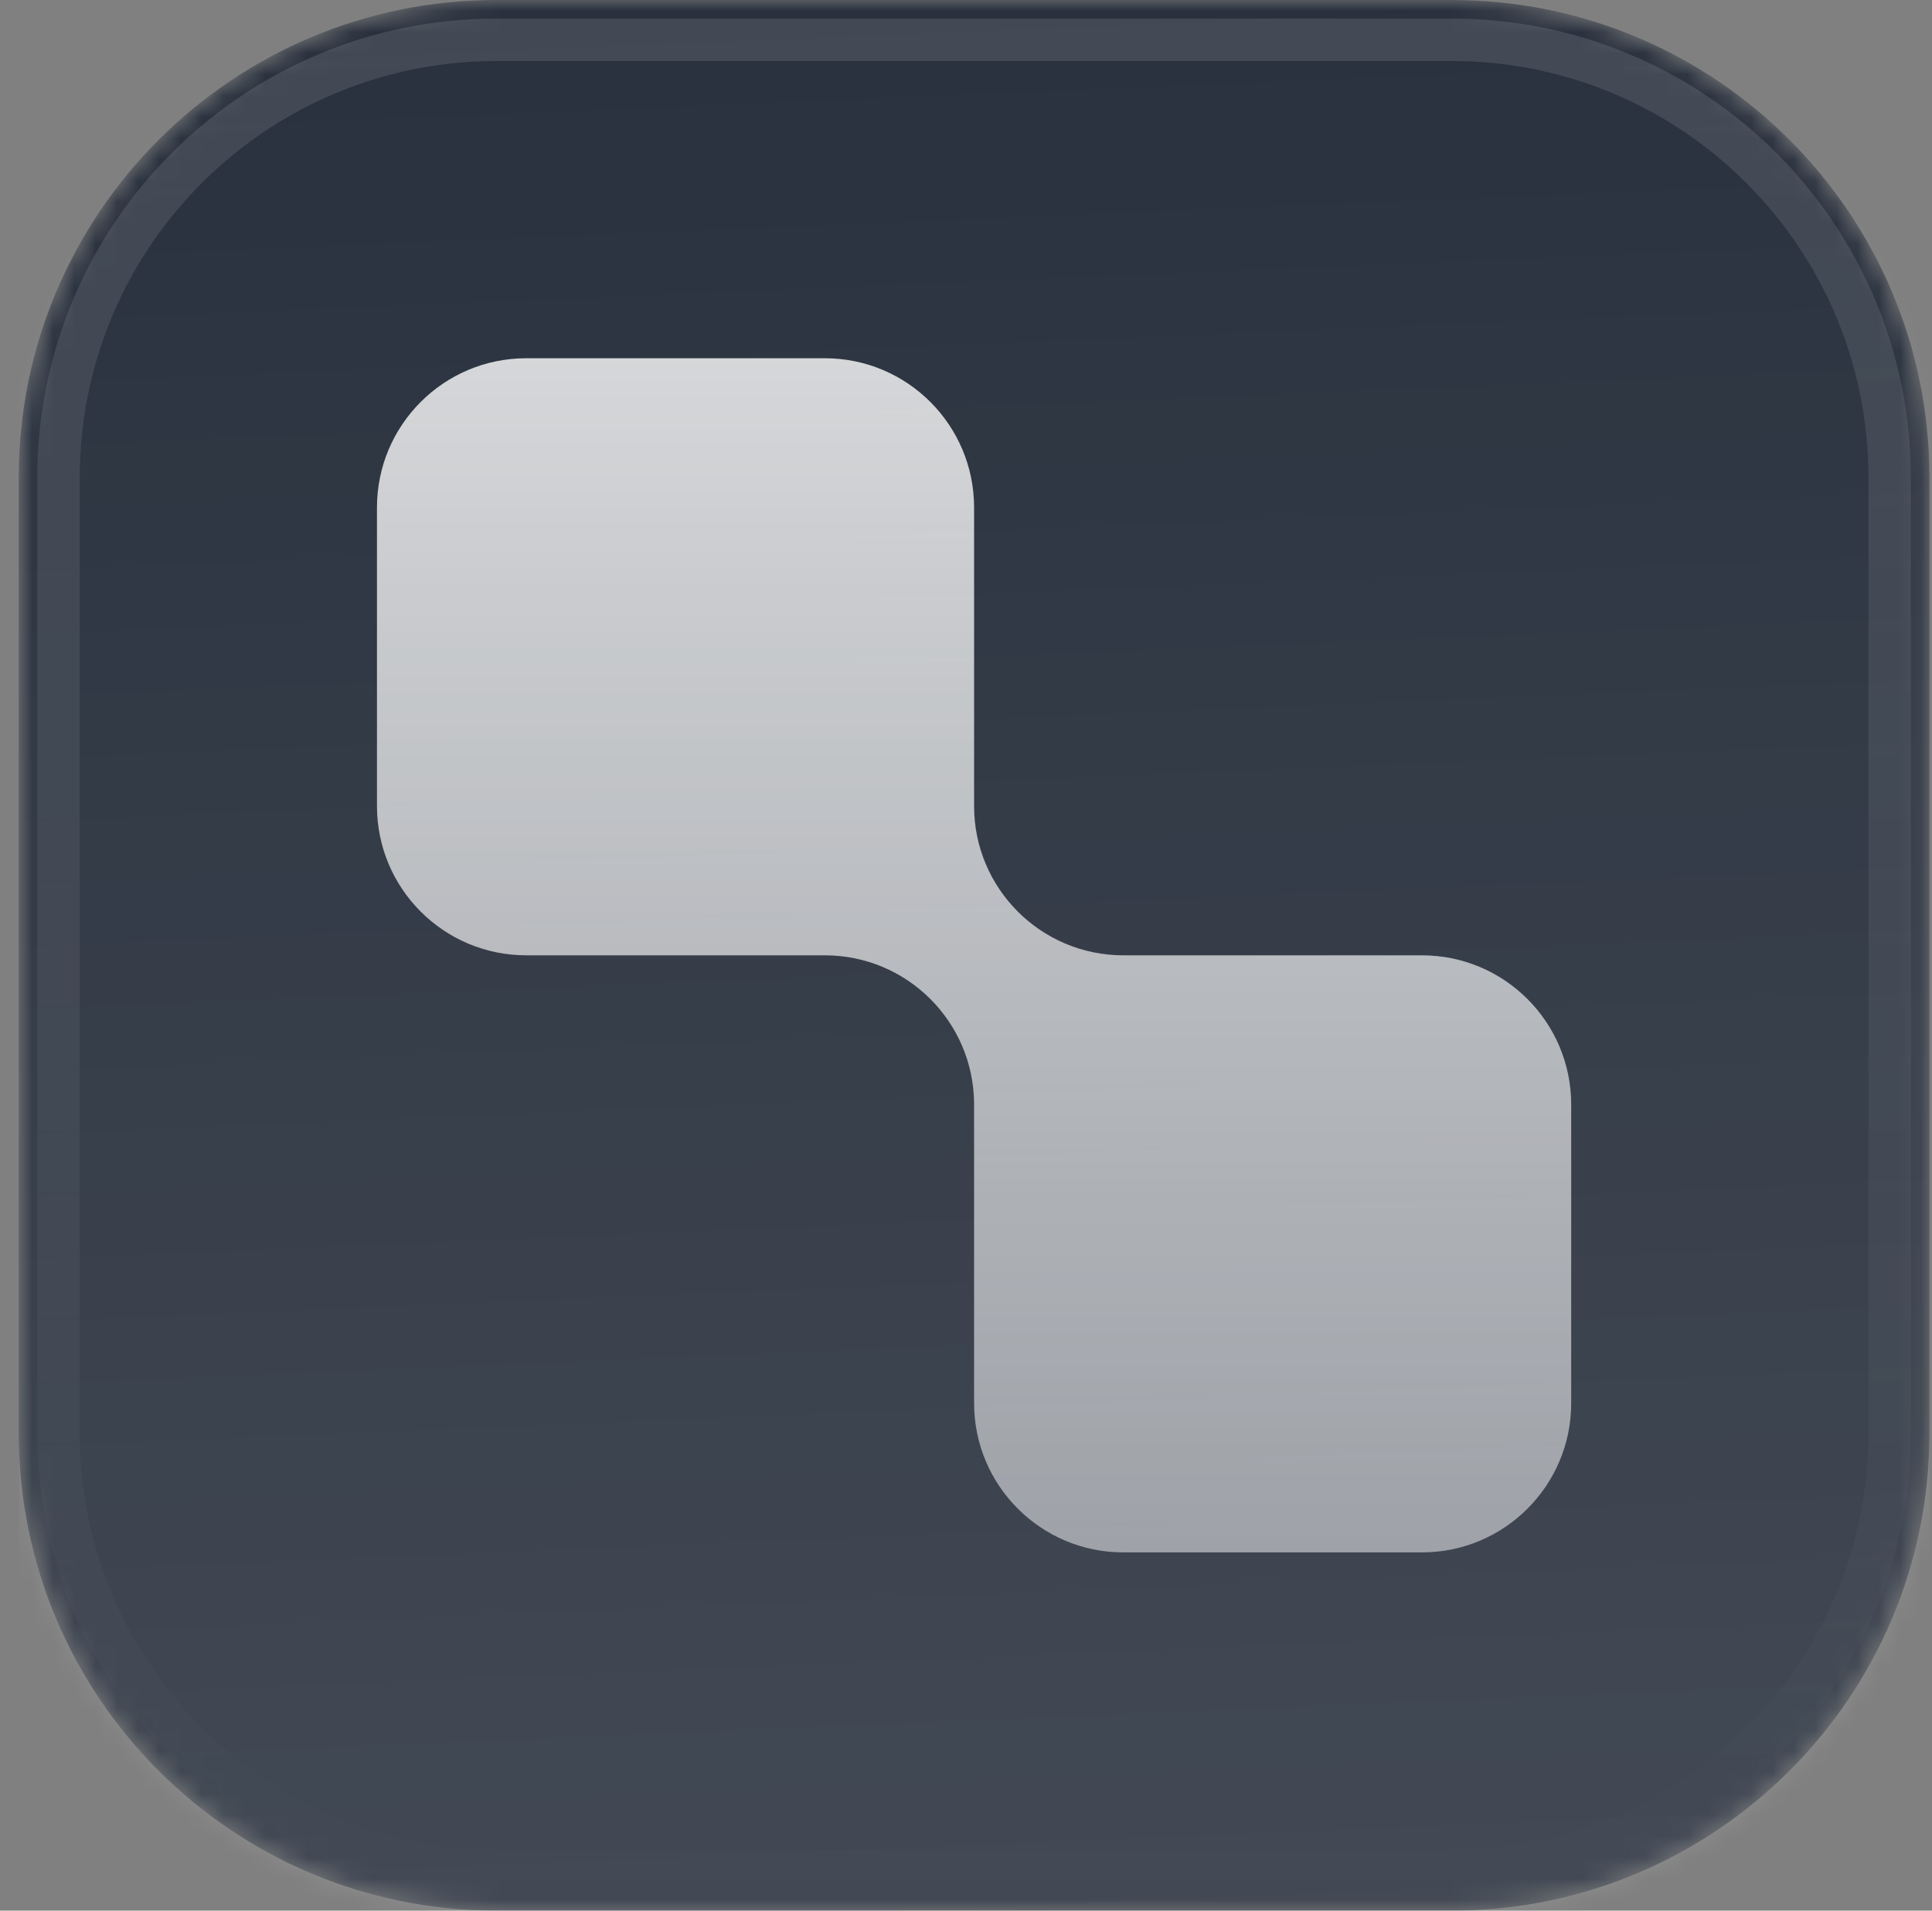
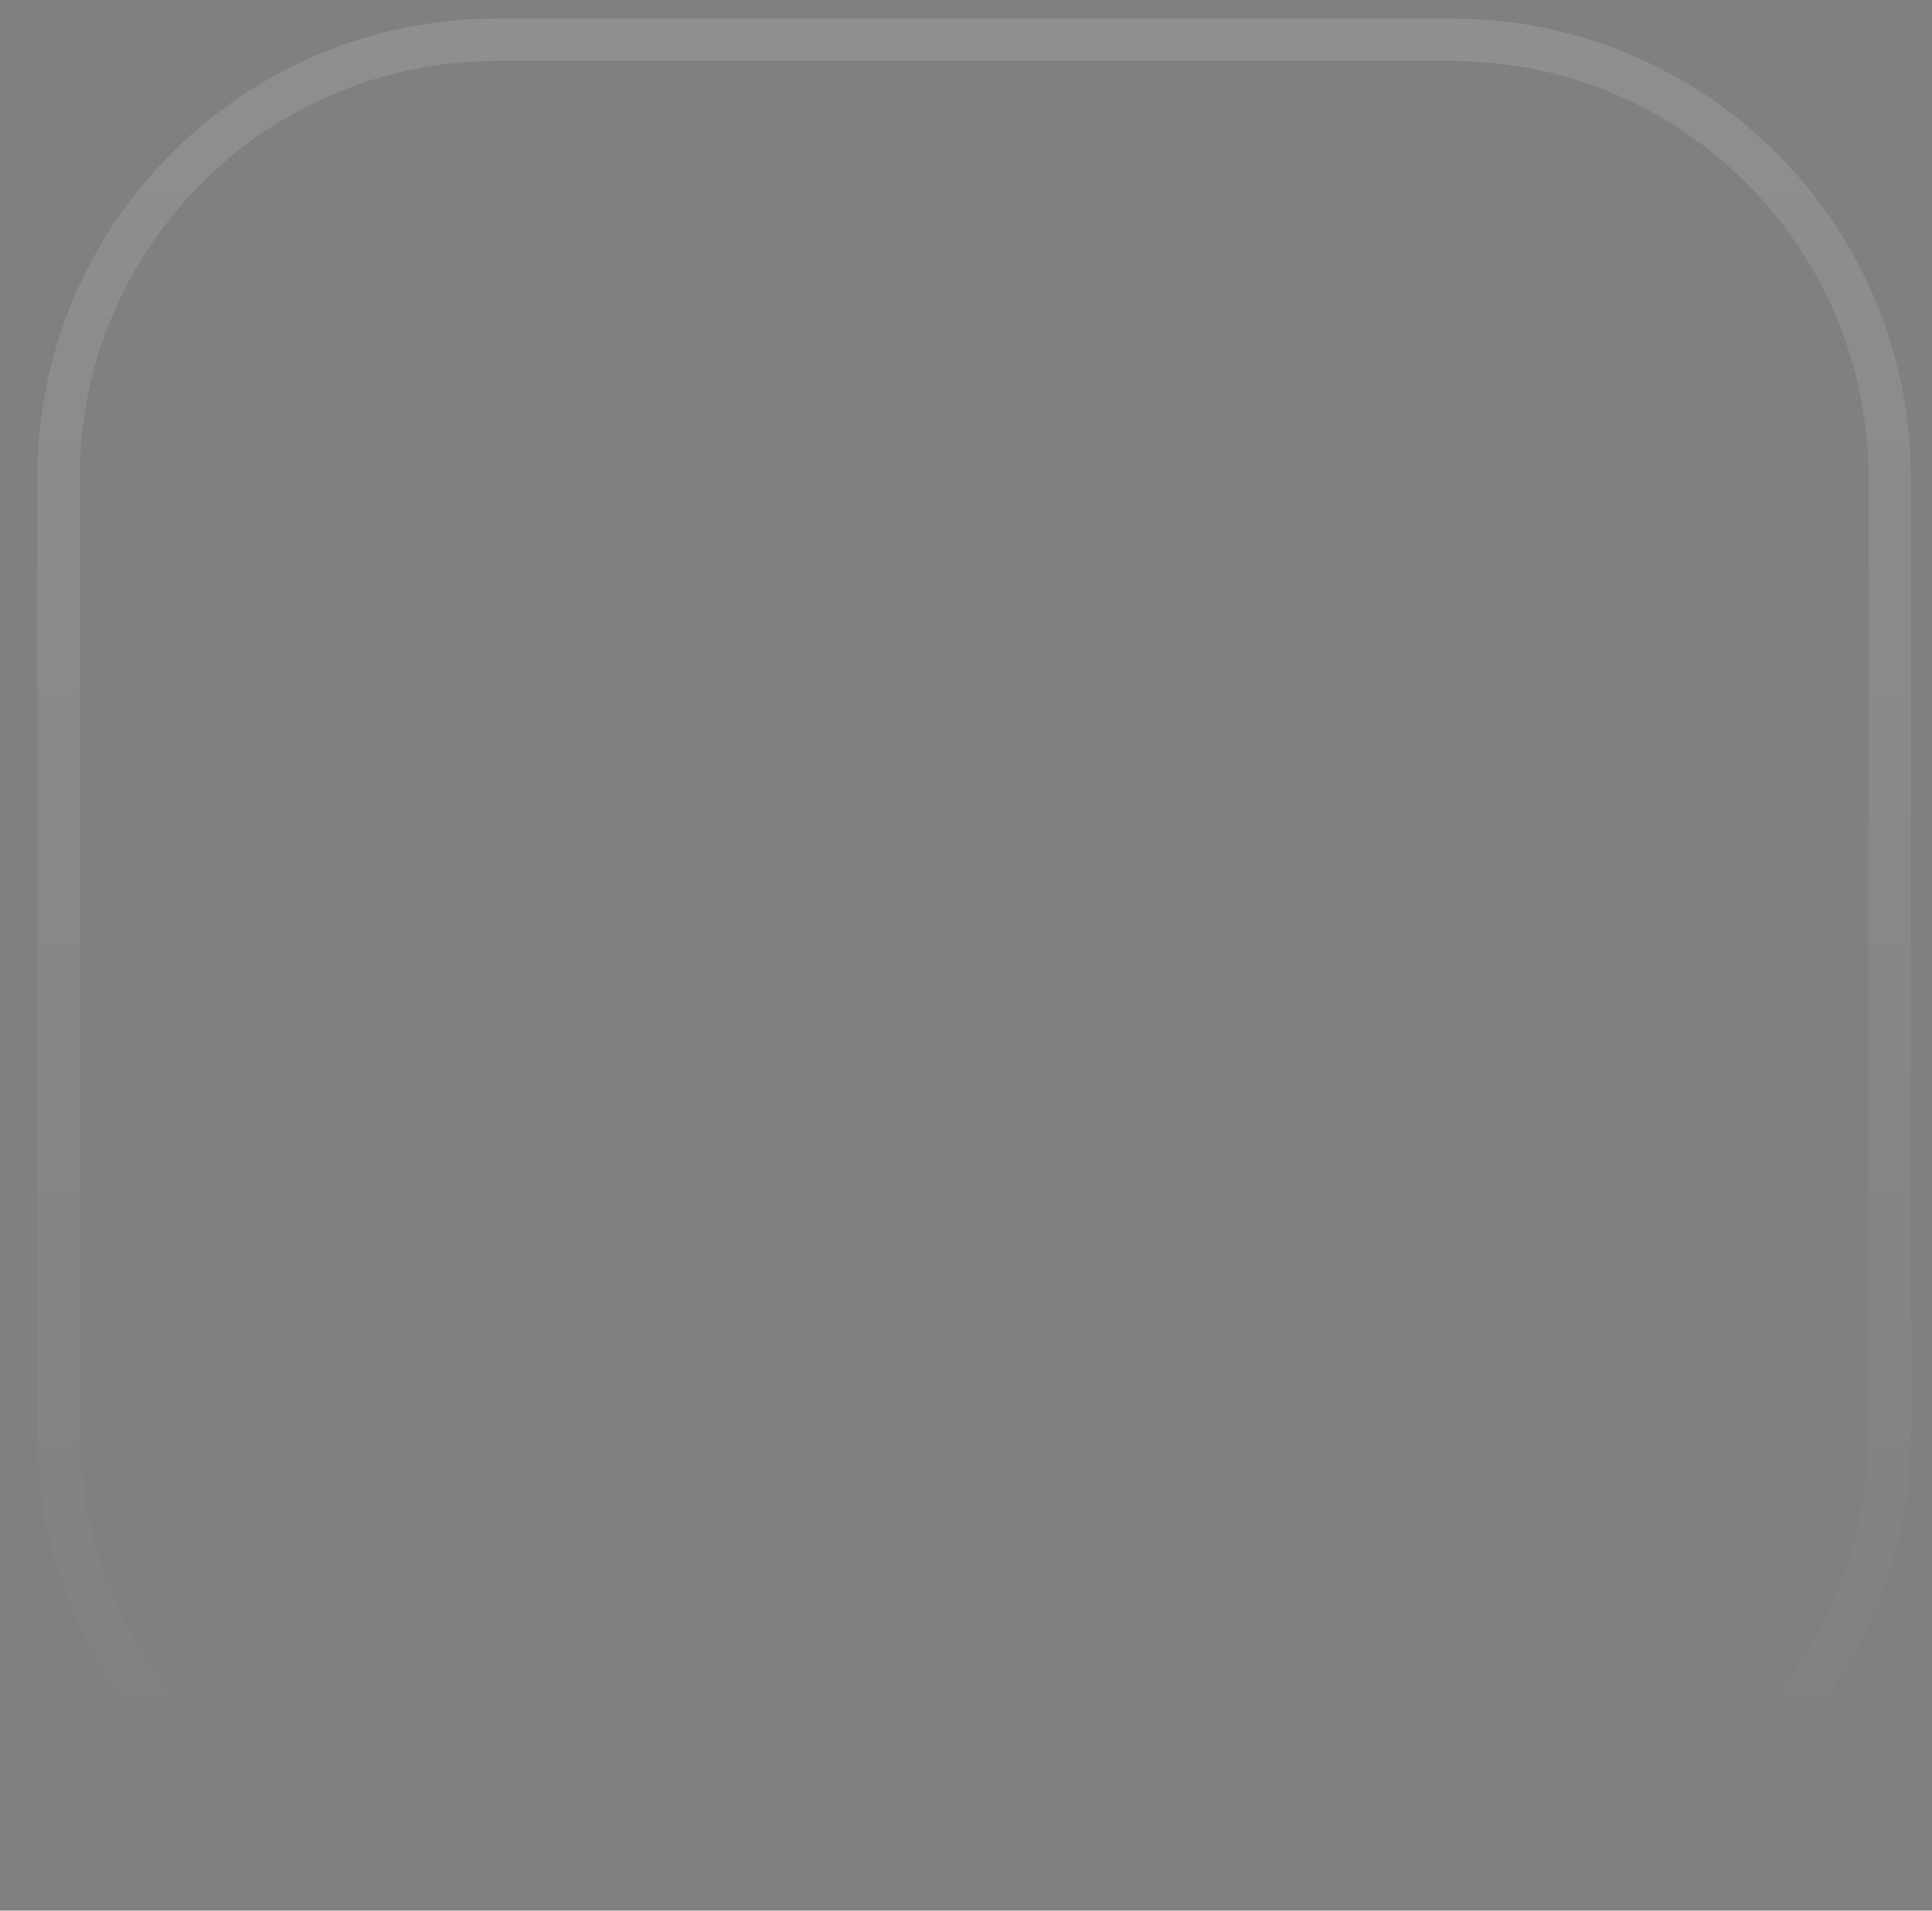
<svg xmlns="http://www.w3.org/2000/svg" width="91" height="90" viewBox="0 0 91 90" fill="none">
  <rect x="0" y="0" width="91" height="90" fill="#808080" stroke="none" />
  <mask id="mask0_194_8423" style="mask-type:luminance" maskUnits="userSpaceOnUse" x="0" y="0" width="91" height="90">
-     <path d="M68.381 0H23.381C10.954 0 0.881 10.074 0.881 22.5V67.5C0.881 79.926 10.954 90 23.381 90H68.381C80.807 90 90.881 79.926 90.881 67.5V22.5C90.881 10.074 80.807 0 68.381 0Z" fill="white" />
+     <path d="M68.381 0H23.381C10.954 0 0.881 10.074 0.881 22.5V67.5H68.381C80.807 90 90.881 79.926 90.881 67.5V22.5C90.881 10.074 80.807 0 68.381 0Z" fill="white" />
  </mask>
  <g mask="url(#mask0_194_8423)">
-     <path d="M68.381 0H23.381C10.954 0 0.881 10.074 0.881 22.5V67.5C0.881 79.926 10.954 90 23.381 90H68.381C80.807 90 90.881 79.926 90.881 67.5V22.5C90.881 10.074 80.807 0 68.381 0Z" fill="#29313E" />
-     <path d="M0.881 0H90.881V90H0.881V0Z" fill="url(#paint0_linear_194_8423)" />
-     <path d="M17.756 23.906C17.756 20.023 20.904 16.875 24.787 16.875H38.85C42.733 16.875 45.881 20.023 45.881 23.906V37.715C45.881 37.799 45.881 37.884 45.881 37.969C45.881 41.846 49.02 44.991 52.896 45H52.912H66.975C70.858 45 74.006 48.148 74.006 52.031V66.094C74.006 69.977 70.858 73.125 66.975 73.125H52.912C49.029 73.125 45.881 69.977 45.881 66.094V52.031C45.881 52.012 45.881 51.992 45.881 51.973C45.85 48.116 42.714 45 38.85 45C38.832 45 38.814 45 38.796 45H24.787C20.904 45 17.756 41.852 17.756 37.969V23.906Z" fill="url(#paint1_linear_194_8423)" />
-   </g>
+     </g>
  <path d="M68.381 1.875H23.381C11.99 1.875 2.756 11.109 2.756 22.5V67.5C2.756 78.891 11.99 88.125 23.381 88.125H68.381C79.772 88.125 89.006 78.891 89.006 67.5V22.5C89.006 11.109 79.772 1.875 68.381 1.875Z" stroke="url(#paint2_linear_194_8423)" stroke-width="2" />
  <defs>
    <linearGradient id="paint0_linear_194_8423" x1="45.881" y1="1.84402e-06" x2="49.631" y2="90" gradientUnits="userSpaceOnUse">
      <stop stop-color="white" stop-opacity="0" />
      <stop offset="1" stop-color="white" stop-opacity="0.12" />
    </linearGradient>
    <linearGradient id="paint1_linear_194_8423" x1="45.881" y1="16.875" x2="45.881" y2="73.125" gradientUnits="userSpaceOnUse">
      <stop stop-color="white" stop-opacity="0.8" />
      <stop offset="1" stop-color="white" stop-opacity="0.5" />
    </linearGradient>
    <linearGradient id="paint2_linear_194_8423" x1="45.881" y1="-9.4752e-08" x2="45.881" y2="90" gradientUnits="userSpaceOnUse">
      <stop stop-color="white" stop-opacity="0.12" />
      <stop offset="1" stop-color="white" stop-opacity="0" />
    </linearGradient>
  </defs>
</svg>